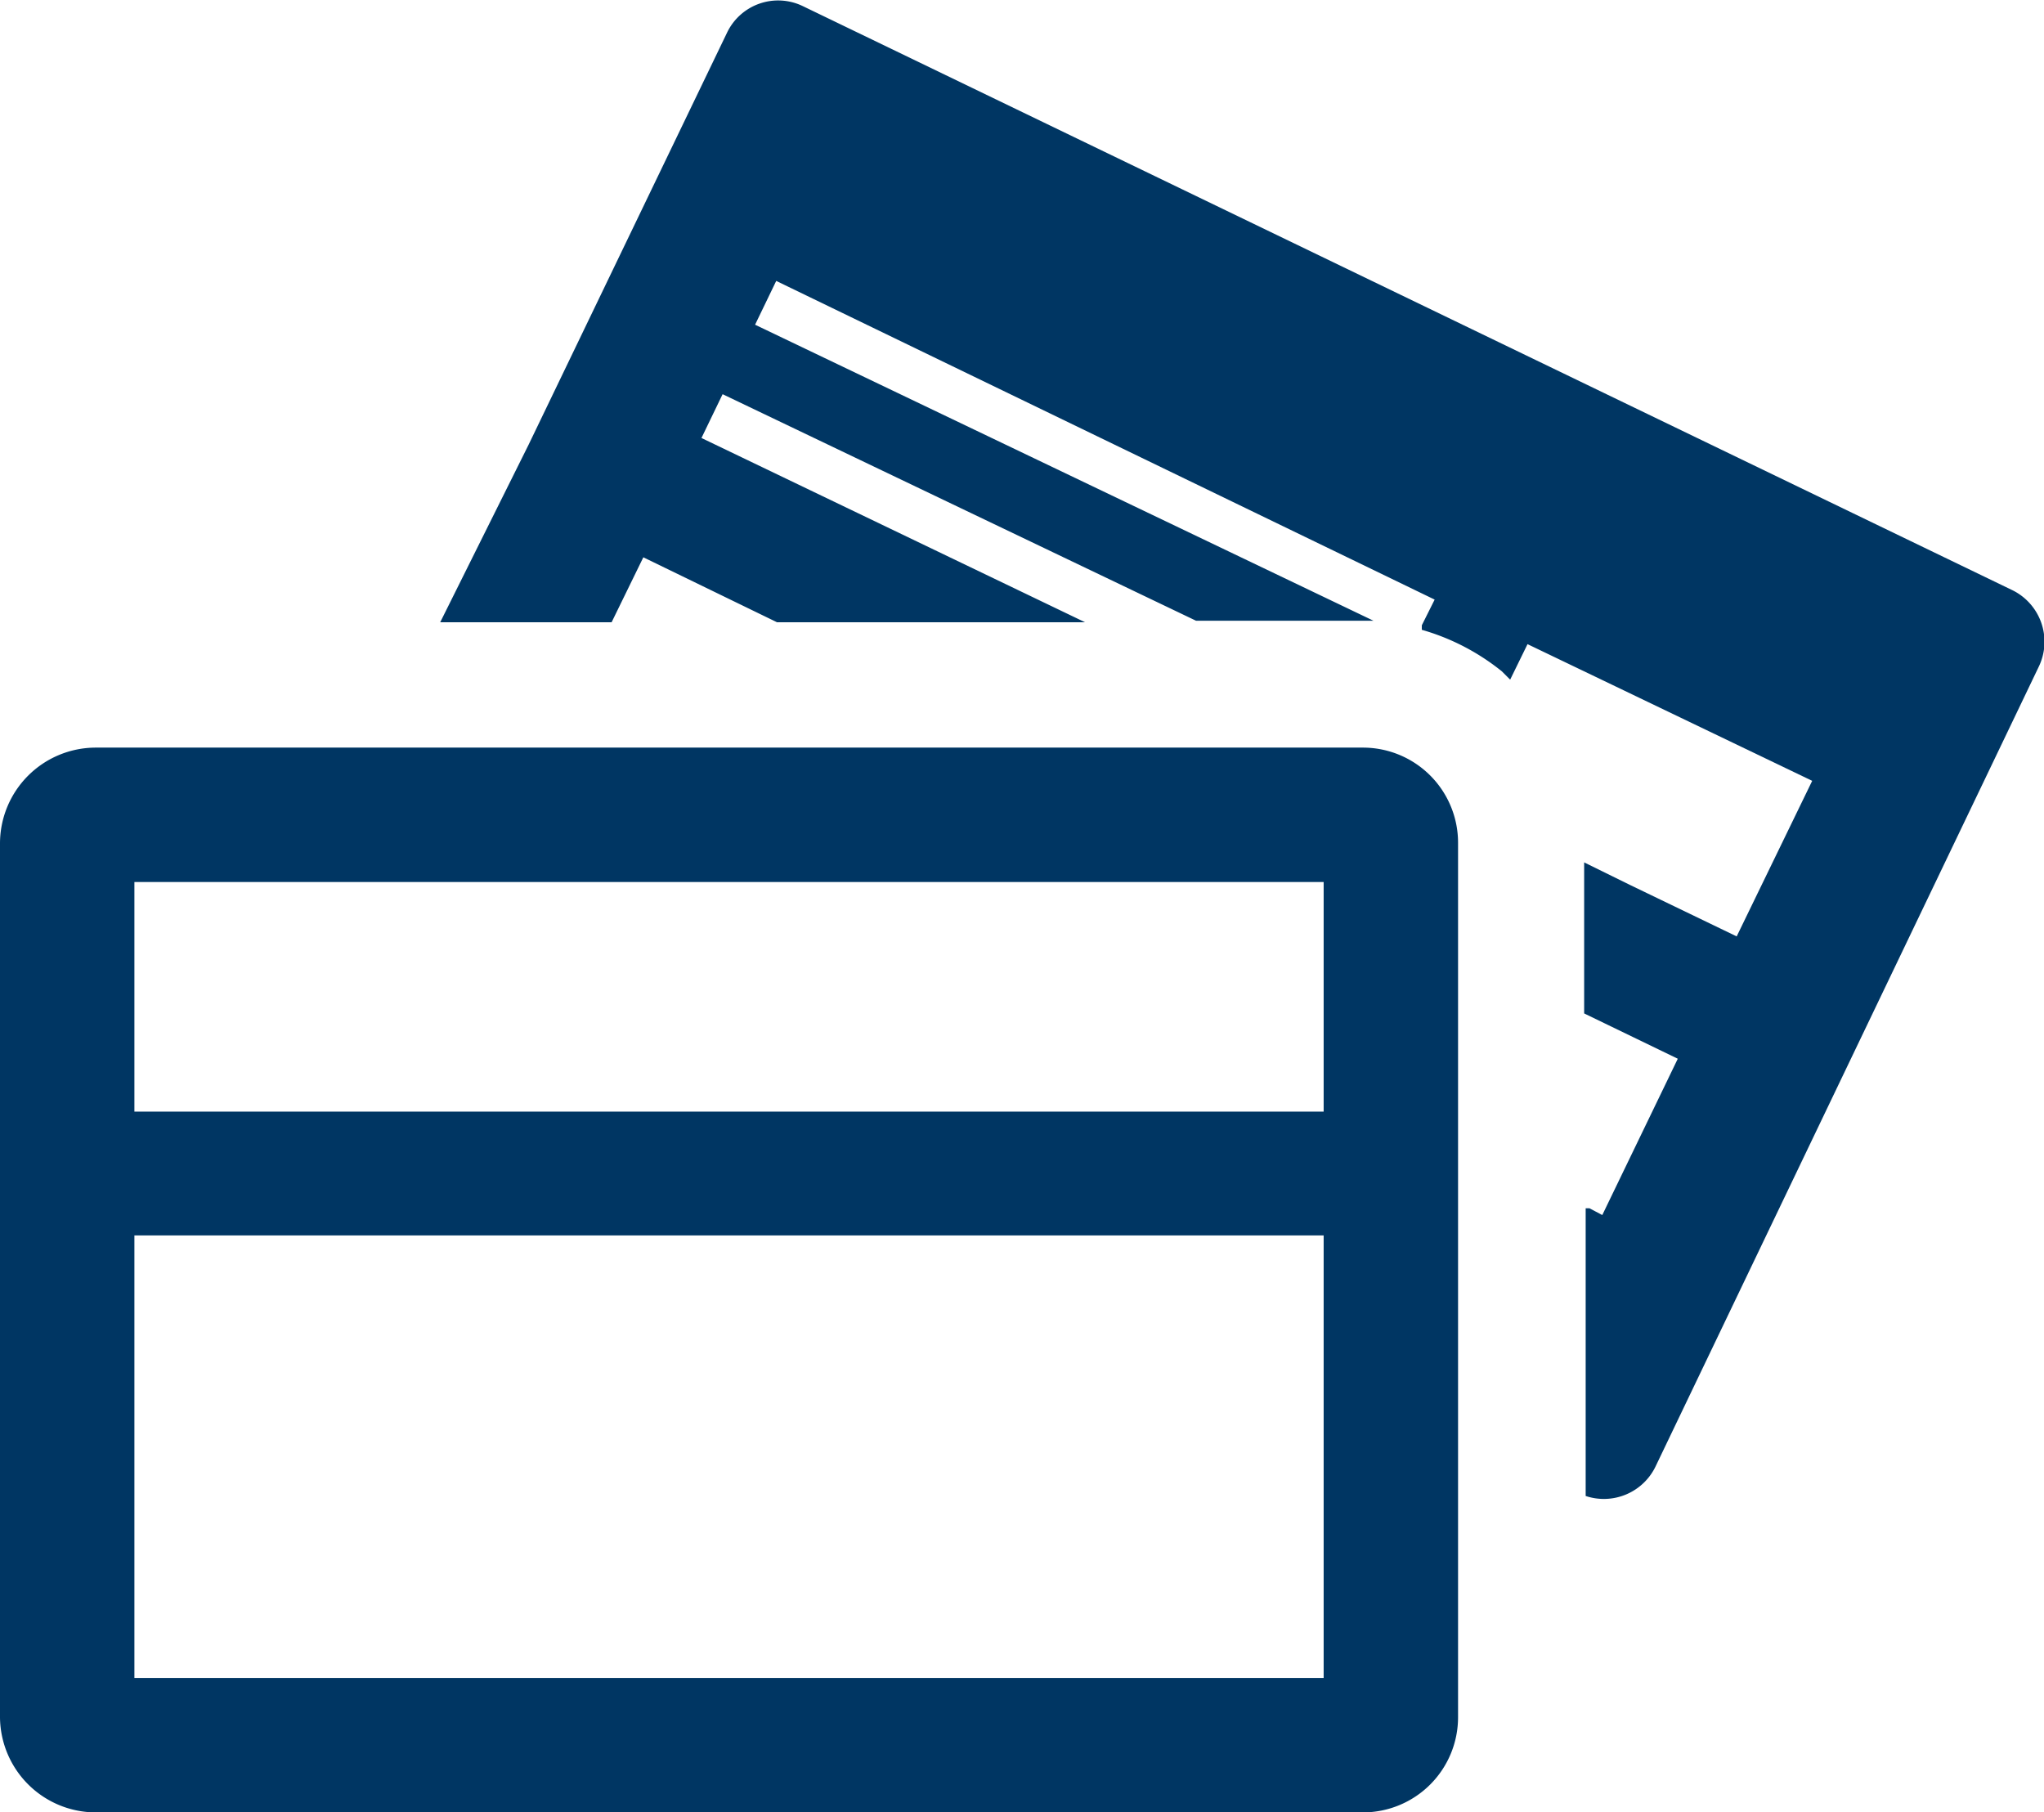
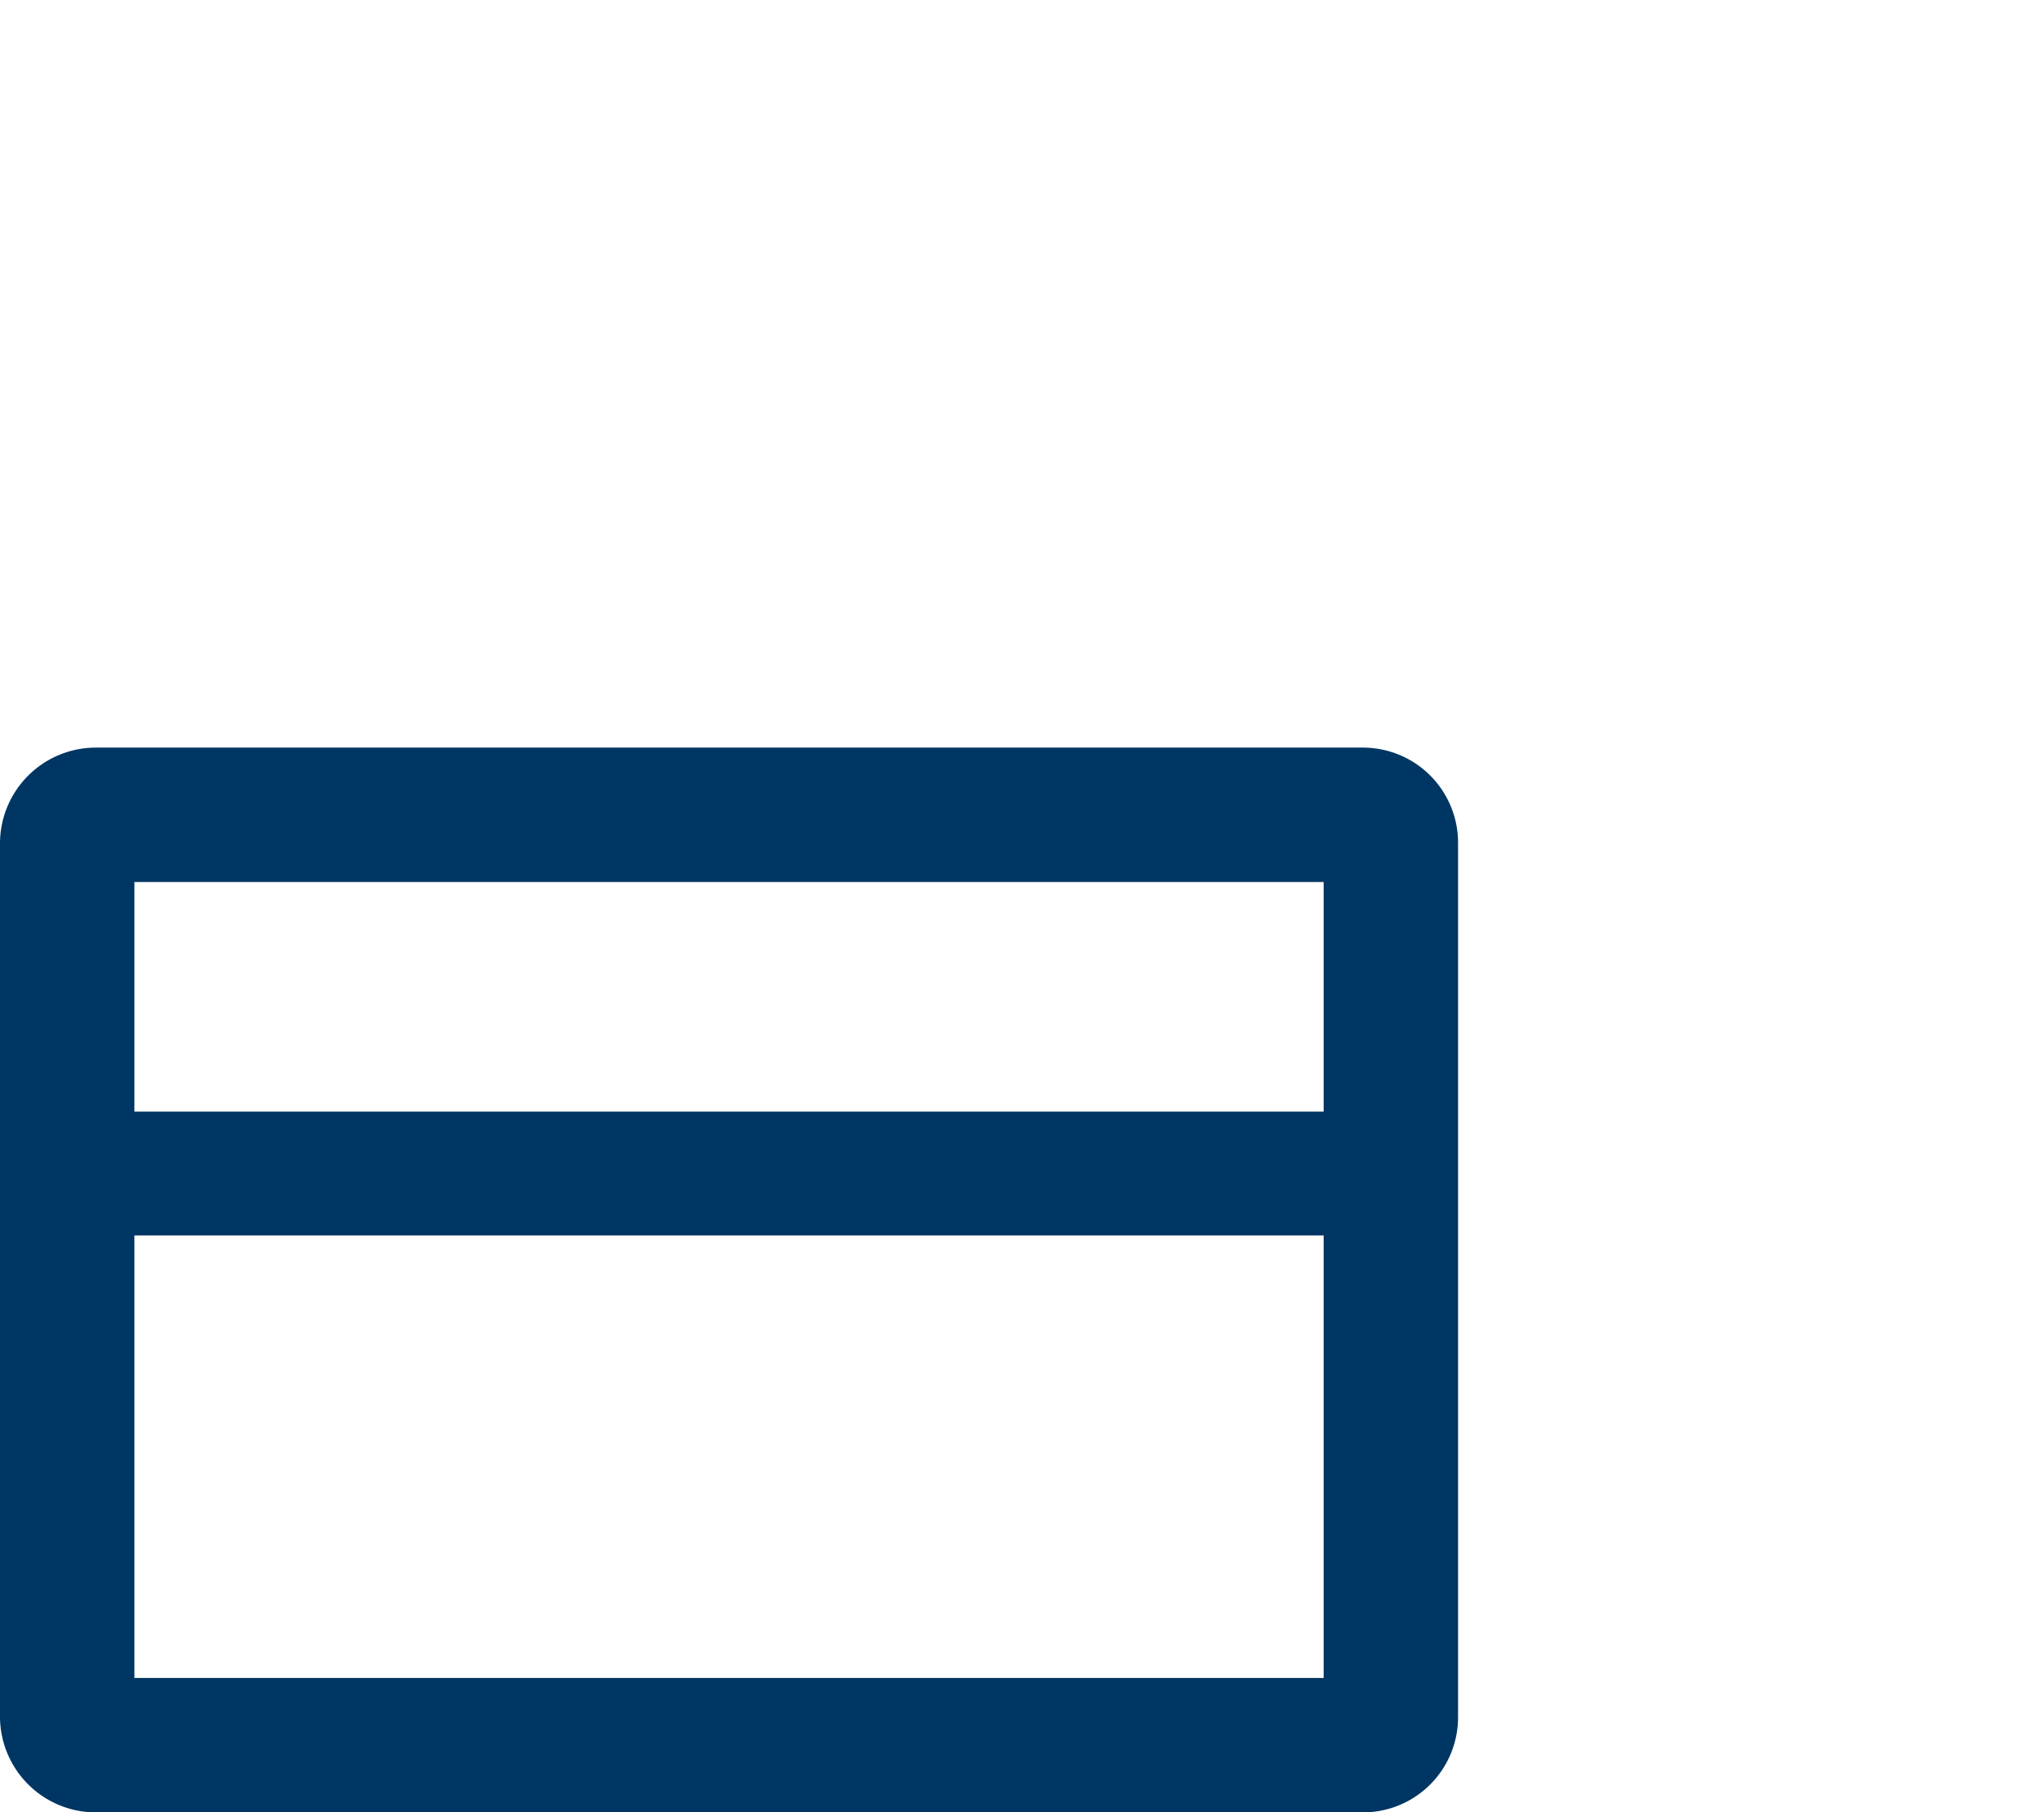
<svg xmlns="http://www.w3.org/2000/svg" viewBox="0 0 27.07 24">
  <defs>
    <style>.cls-1{fill:#003663;}</style>
  </defs>
  <title>icon_payment</title>
  <g id="レイヤー_2" data-name="レイヤー 2">
    <g id="レイヤー_1-2" data-name="レイヤー 1">
-       <path class="cls-1" d="M26.64,7.81,10.63.08a.75.75,0,0,0-1,.35L7,5.89,5.83,8.24H8.1l.42-.86,1.77.86h4.08L9.29,5.8l.28-.58,6.27,3h2.35L10,4.3l.28-.58L19,7.94l-.17.34,0,.06h0a3,3,0,0,1,1.06.55L20,9h0l.23-.47L24,10.34,23,12.4h0l-1.41-.68-.61-.3h0v2l1.24.6-1,2.07h0L21.05,16,21,16h0v3.81a.76.76,0,0,0,.93-.4L27,8.83A.76.76,0,0,0,26.64,7.81Z" />
-       <path class="cls-1" d="M18.05,9.9H1.26A1.27,1.27,0,0,0,0,11.17V22.74A1.27,1.27,0,0,0,1.26,24H18.05a1.26,1.26,0,0,0,1.26-1.26V11.17A1.26,1.26,0,0,0,18.05,9.9Zm-.52,4.82H1.78V11.68H17.53Zm0,7.5H1.78V16.36H17.53v5.86Z" />
+       <path class="cls-1" d="M18.05,9.9H1.26A1.27,1.27,0,0,0,0,11.17V22.74A1.27,1.27,0,0,0,1.26,24H18.05a1.26,1.26,0,0,0,1.26-1.26V11.17A1.26,1.26,0,0,0,18.05,9.9Zm-.52,4.82H1.78V11.68H17.53Zm0,7.5H1.78V16.36H17.53v5.86" />
    </g>
  </g>
</svg>